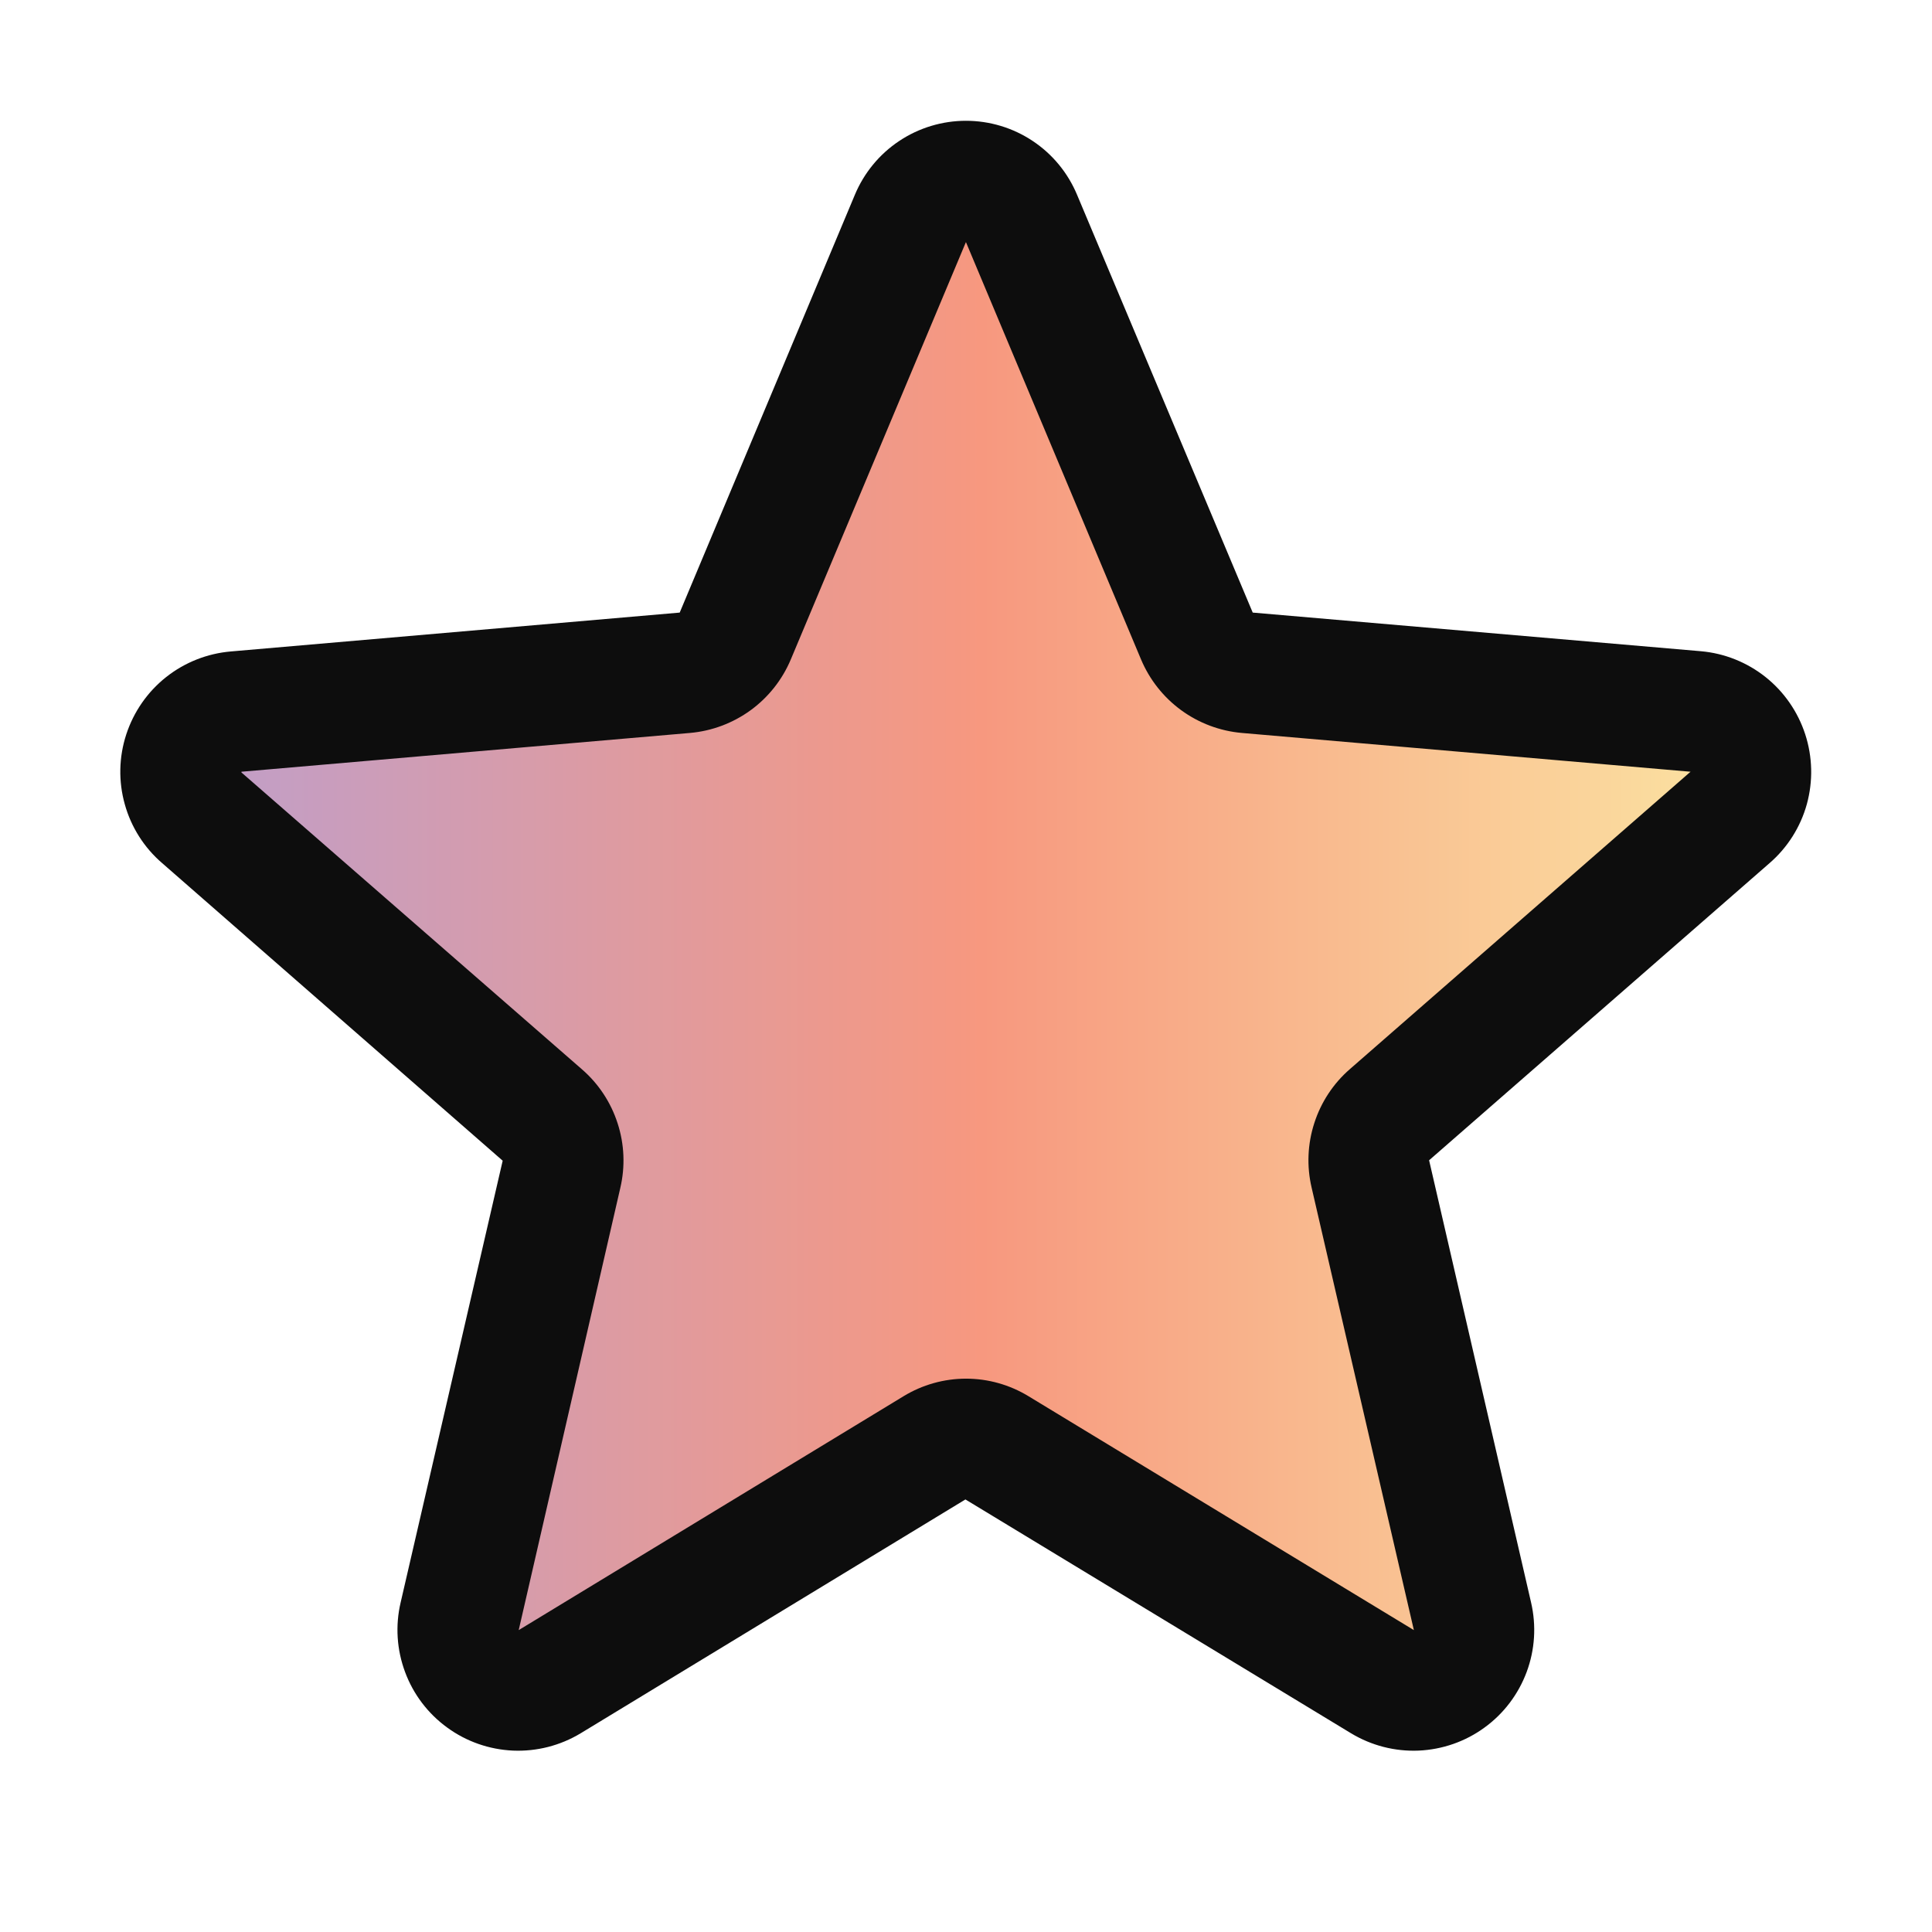
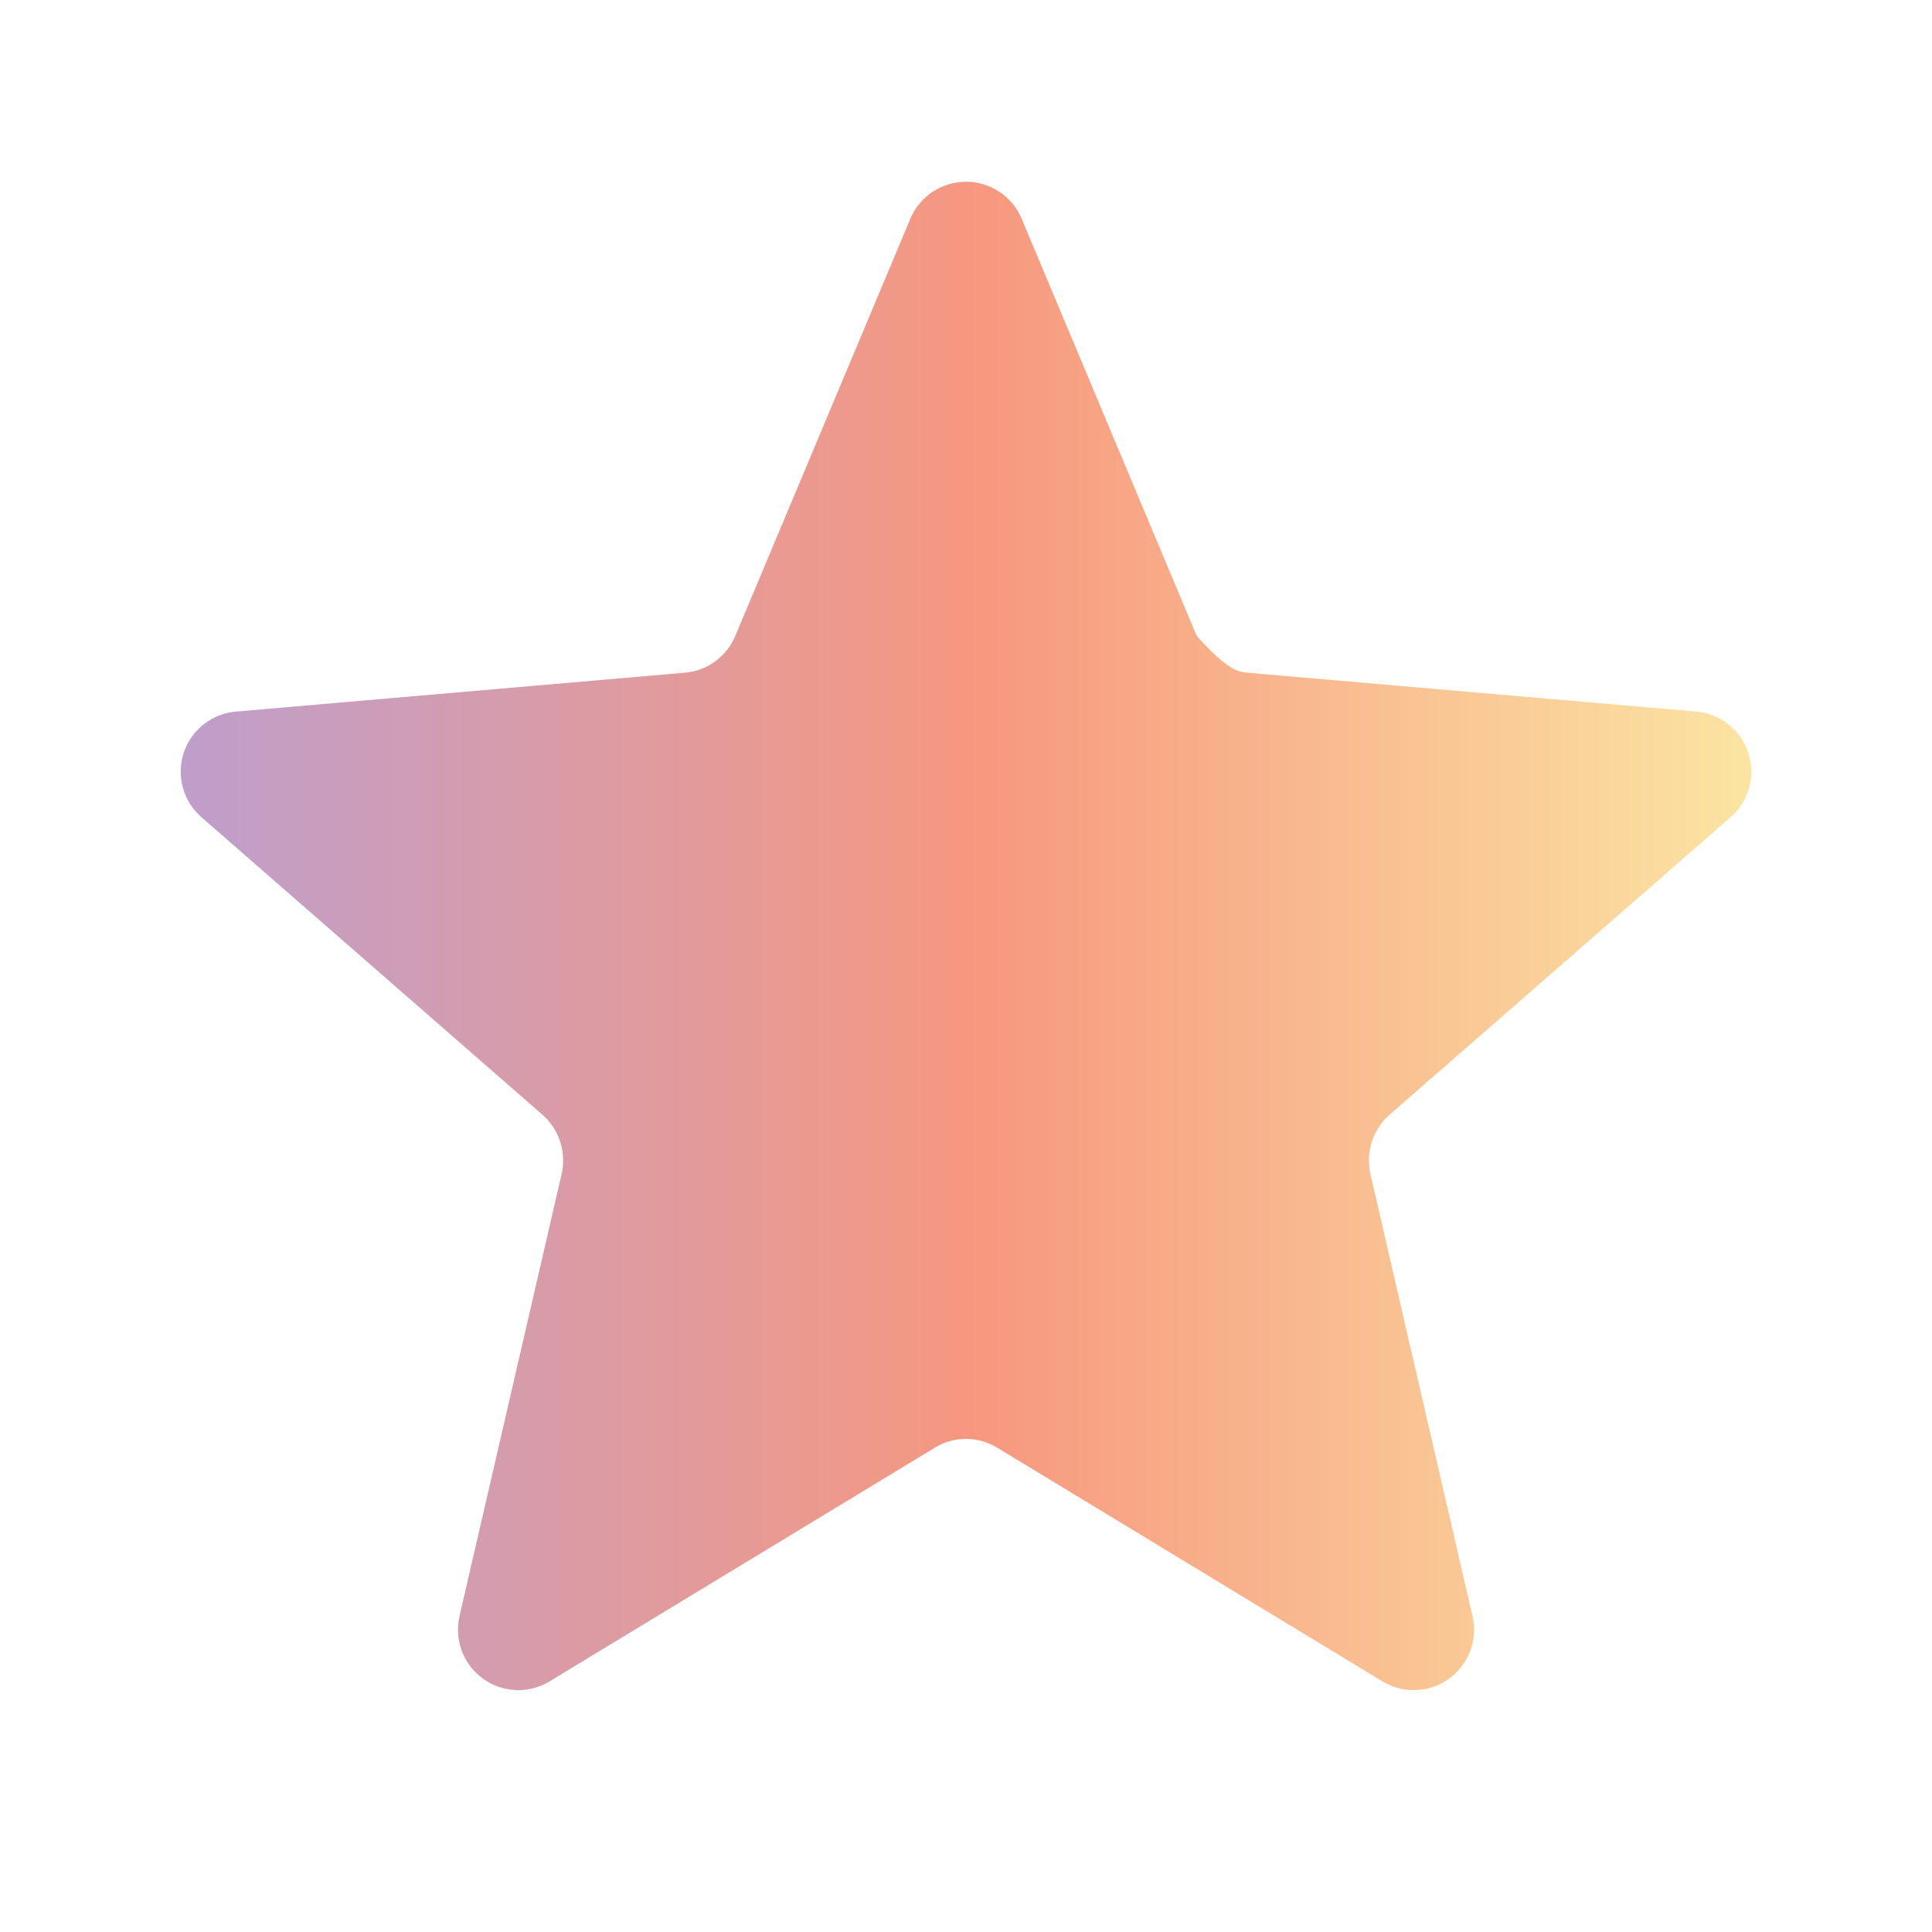
<svg xmlns="http://www.w3.org/2000/svg" fill="none" viewBox="0 0 27 27" height="27" width="27">
-   <path fill="url(#paint0_linear_7209_13510)" d="M19.42 15.578C19.305 15.679 19.219 15.81 19.172 15.957C19.124 16.103 19.118 16.26 19.152 16.41L20.578 22.584C20.616 22.745 20.605 22.914 20.548 23.069C20.49 23.224 20.388 23.359 20.255 23.457C20.121 23.555 19.961 23.611 19.796 23.619C19.631 23.627 19.467 23.585 19.324 23.5L13.935 20.231C13.804 20.151 13.654 20.109 13.5 20.109C13.347 20.109 13.197 20.151 13.066 20.231L7.676 23.5C7.534 23.585 7.37 23.627 7.205 23.619C7.039 23.611 6.88 23.555 6.746 23.457C6.612 23.359 6.51 23.224 6.453 23.069C6.395 22.914 6.385 22.745 6.422 22.584L7.848 16.41C7.883 16.26 7.876 16.103 7.829 15.957C7.782 15.81 7.696 15.679 7.58 15.578L2.823 11.427C2.696 11.319 2.603 11.176 2.558 11.015C2.512 10.855 2.515 10.684 2.566 10.525C2.617 10.367 2.715 10.226 2.846 10.123C2.976 10.019 3.135 9.957 3.302 9.944L9.573 9.401C9.726 9.388 9.872 9.333 9.996 9.242C10.12 9.151 10.217 9.028 10.276 8.887L12.726 3.048C12.792 2.897 12.9 2.768 13.037 2.678C13.175 2.588 13.336 2.54 13.5 2.54C13.665 2.54 13.826 2.588 13.963 2.678C14.101 2.768 14.209 2.897 14.274 3.048L16.724 8.887C16.784 9.028 16.881 9.151 17.005 9.242C17.129 9.333 17.275 9.388 17.428 9.401L23.699 9.944C23.866 9.957 24.024 10.019 24.155 10.123C24.286 10.226 24.383 10.367 24.435 10.525C24.486 10.684 24.489 10.855 24.443 11.015C24.398 11.176 24.305 11.319 24.178 11.427L19.42 15.578Z" opacity="0.5" />
-   <path fill="#0D0D0D" d="M25.228 10.261C25.125 9.946 24.933 9.668 24.674 9.462C24.415 9.256 24.101 9.13 23.771 9.101L17.507 8.561L15.052 2.722C14.924 2.416 14.709 2.154 14.432 1.97C14.156 1.786 13.831 1.688 13.499 1.688C13.168 1.688 12.843 1.786 12.567 1.97C12.29 2.154 12.075 2.416 11.947 2.722L9.499 8.561L3.228 9.104C2.897 9.132 2.581 9.257 2.321 9.463C2.06 9.67 1.867 9.949 1.764 10.265C1.661 10.581 1.654 10.92 1.744 11.24C1.833 11.56 2.015 11.847 2.267 12.063L7.025 16.221L5.599 22.395C5.523 22.718 5.545 23.056 5.661 23.367C5.776 23.678 5.981 23.948 6.25 24.143C6.518 24.339 6.838 24.45 7.169 24.465C7.501 24.479 7.829 24.395 8.113 24.224L13.492 20.955L18.883 24.224C19.167 24.395 19.495 24.479 19.826 24.465C20.158 24.45 20.478 24.339 20.746 24.143C21.015 23.948 21.219 23.678 21.335 23.367C21.451 23.056 21.472 22.718 21.397 22.395L19.972 16.215L24.729 12.063C24.98 11.846 25.162 11.559 25.251 11.238C25.339 10.917 25.331 10.577 25.228 10.261ZM23.622 10.788L18.866 14.94C18.634 15.141 18.462 15.402 18.368 15.694C18.273 15.986 18.26 16.298 18.33 16.597L19.759 22.781L14.373 19.512C14.11 19.352 13.808 19.267 13.501 19.267C13.193 19.267 12.891 19.352 12.628 19.512L7.249 22.781L8.669 16.601C8.739 16.302 8.726 15.99 8.631 15.698C8.537 15.406 8.365 15.145 8.133 14.944L3.374 10.795C3.374 10.792 3.374 10.788 3.374 10.785L9.643 10.243C9.95 10.216 10.242 10.106 10.491 9.925C10.739 9.744 10.933 9.498 11.052 9.215L13.499 3.383L15.946 9.215C16.065 9.498 16.259 9.744 16.507 9.925C16.755 10.106 17.048 10.216 17.354 10.243L23.624 10.785C23.624 10.785 23.624 10.792 23.624 10.793L23.622 10.788Z" />
+   <path fill="url(#paint0_linear_7209_13510)" d="M19.42 15.578C19.305 15.679 19.219 15.81 19.172 15.957C19.124 16.103 19.118 16.26 19.152 16.41L20.578 22.584C20.616 22.745 20.605 22.914 20.548 23.069C20.49 23.224 20.388 23.359 20.255 23.457C20.121 23.555 19.961 23.611 19.796 23.619C19.631 23.627 19.467 23.585 19.324 23.5L13.935 20.231C13.804 20.151 13.654 20.109 13.5 20.109C13.347 20.109 13.197 20.151 13.066 20.231L7.676 23.5C7.534 23.585 7.37 23.627 7.205 23.619C7.039 23.611 6.88 23.555 6.746 23.457C6.612 23.359 6.51 23.224 6.453 23.069C6.395 22.914 6.385 22.745 6.422 22.584L7.848 16.41C7.883 16.26 7.876 16.103 7.829 15.957C7.782 15.81 7.696 15.679 7.58 15.578L2.823 11.427C2.696 11.319 2.603 11.176 2.558 11.015C2.512 10.855 2.515 10.684 2.566 10.525C2.617 10.367 2.715 10.226 2.846 10.123C2.976 10.019 3.135 9.957 3.302 9.944L9.573 9.401C9.726 9.388 9.872 9.333 9.996 9.242C10.12 9.151 10.217 9.028 10.276 8.887L12.726 3.048C12.792 2.897 12.9 2.768 13.037 2.678C13.175 2.588 13.336 2.54 13.5 2.54C13.665 2.54 13.826 2.588 13.963 2.678C14.101 2.768 14.209 2.897 14.274 3.048L16.724 8.887C17.129 9.333 17.275 9.388 17.428 9.401L23.699 9.944C23.866 9.957 24.024 10.019 24.155 10.123C24.286 10.226 24.383 10.367 24.435 10.525C24.486 10.684 24.489 10.855 24.443 11.015C24.398 11.176 24.305 11.319 24.178 11.427L19.42 15.578Z" opacity="0.5" />
  <defs>
    <linearGradient gradientUnits="userSpaceOnUse" y2="23.62" x2="2.525" y1="23.62" x1="24.475" id="paint0_linear_7209_13510">
      <stop stop-color="#F8CB47" />
      <stop stop-color="#F8CB47" offset="0" />
      <stop stop-color="#F03200" offset="0.49" />
      <stop stop-color="#7F3F98" offset="1" />
    </linearGradient>
  </defs>
</svg>